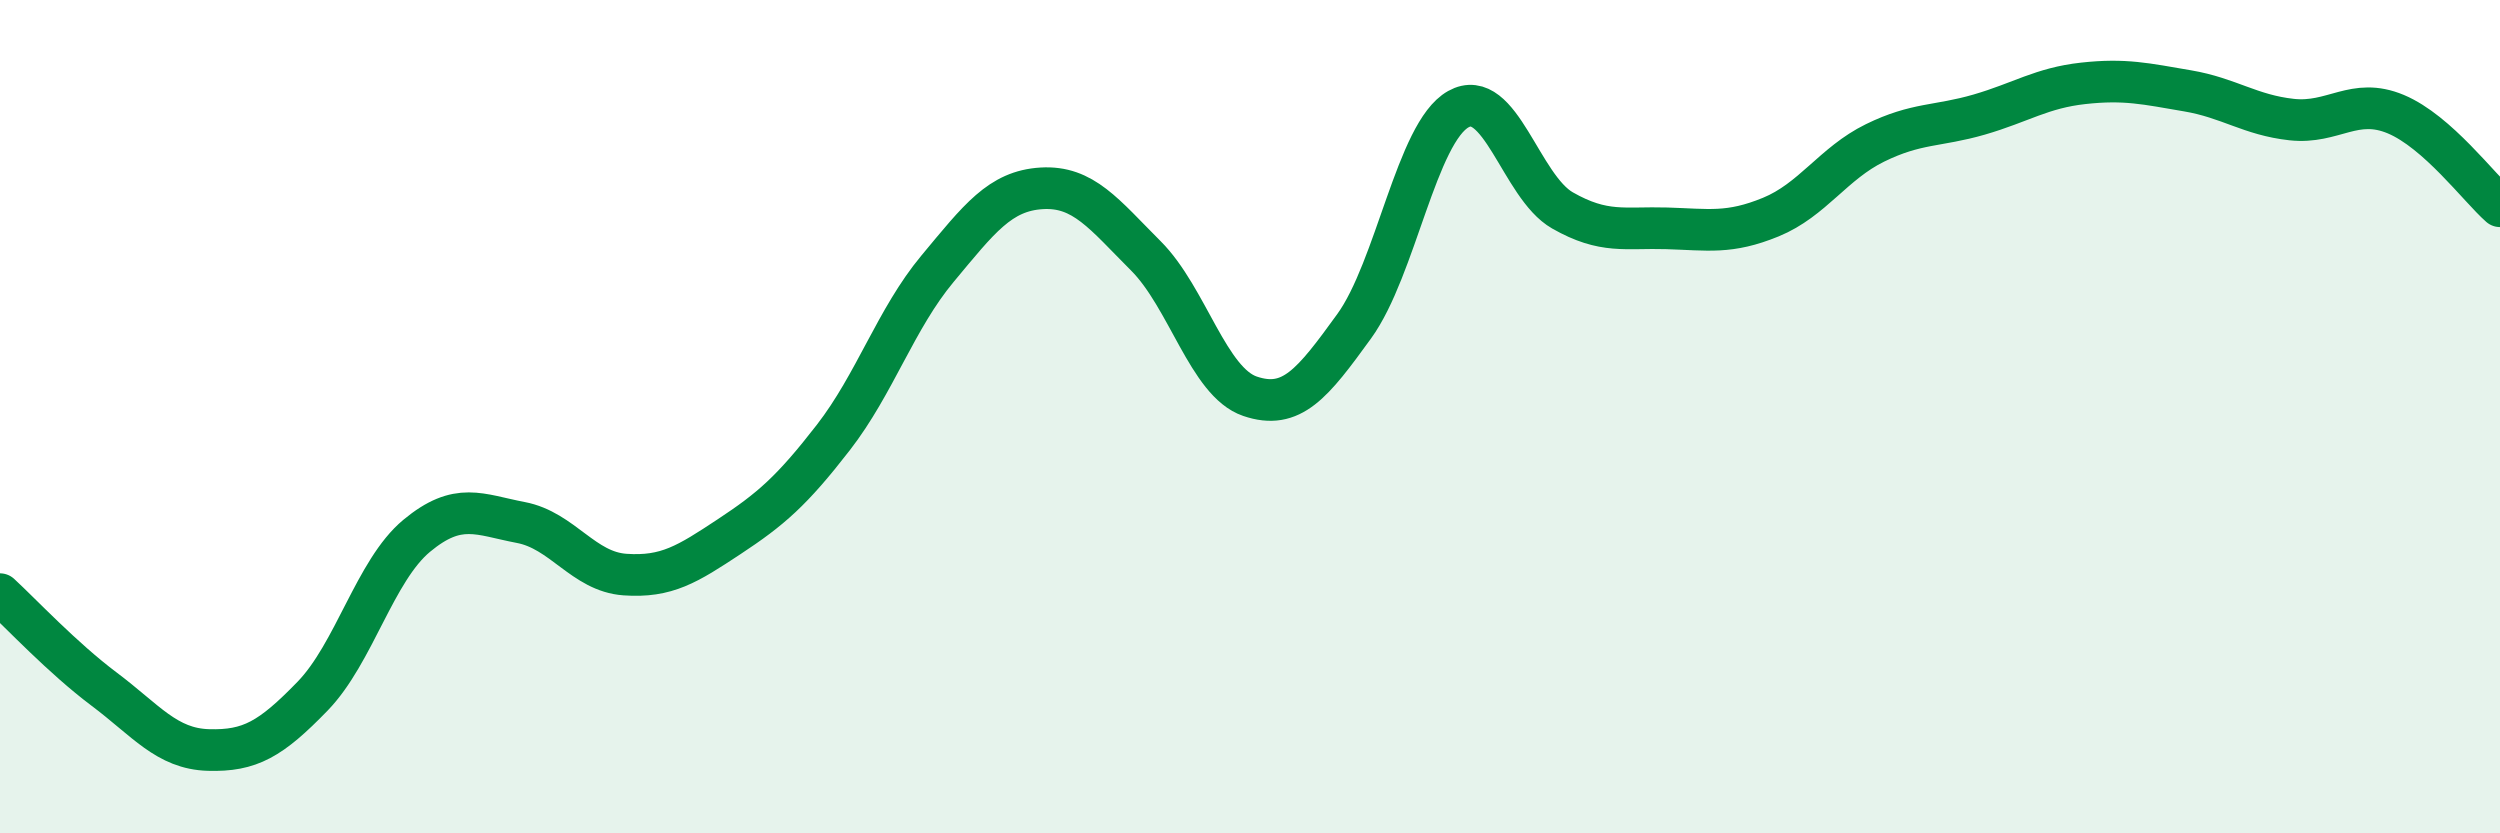
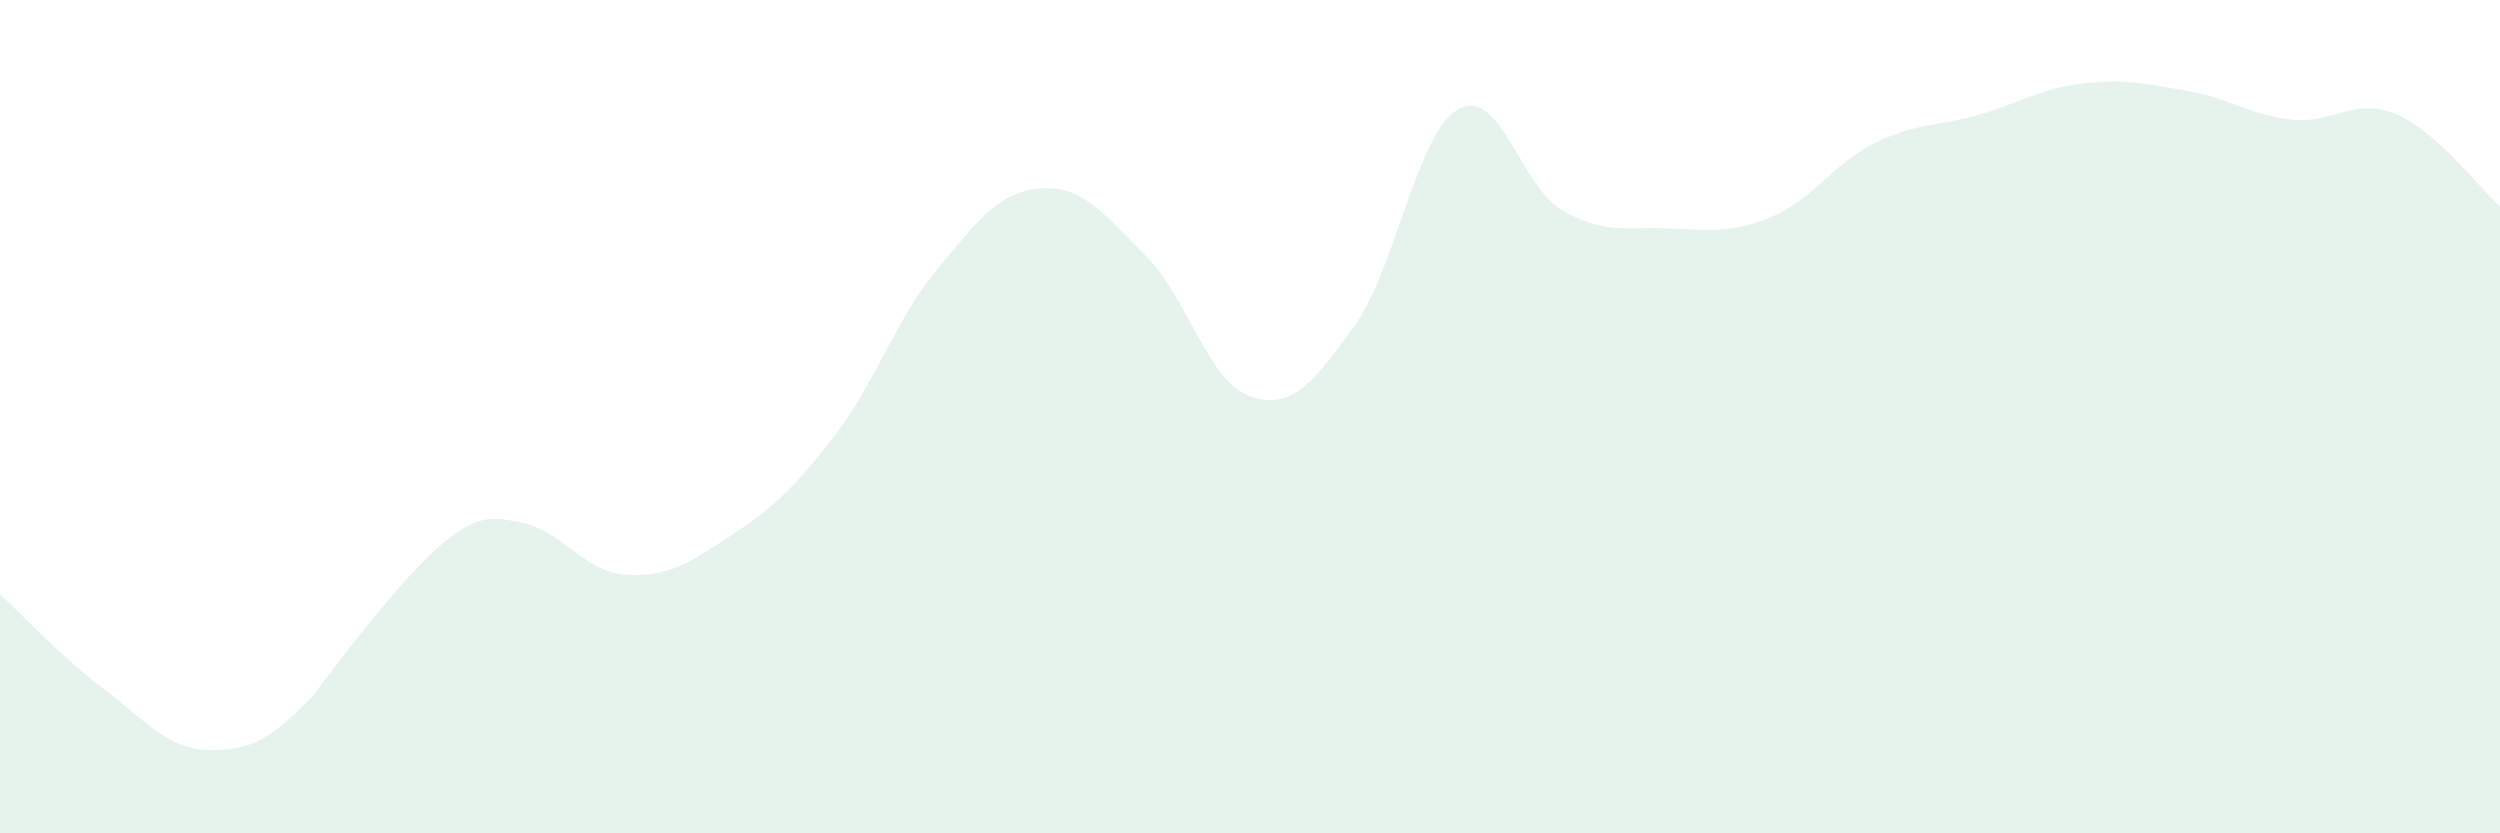
<svg xmlns="http://www.w3.org/2000/svg" width="60" height="20" viewBox="0 0 60 20">
-   <path d="M 0,14.26 C 0.5,14.72 1.5,15.79 2.5,16.54 C 3.5,17.29 4,17.97 5,18 C 6,18.03 6.5,17.74 7.5,16.71 C 8.5,15.68 9,13.69 10,12.86 C 11,12.03 11.5,12.35 12.5,12.54 C 13.5,12.73 14,13.72 15,13.79 C 16,13.86 16.5,13.54 17.5,12.88 C 18.5,12.22 19,11.79 20,10.5 C 21,9.21 21.5,7.65 22.5,6.45 C 23.5,5.25 24,4.58 25,4.52 C 26,4.46 26.5,5.14 27.5,6.14 C 28.5,7.14 29,9.17 30,9.51 C 31,9.85 31.5,9.21 32.5,7.83 C 33.5,6.45 34,3.18 35,2.62 C 36,2.06 36.5,4.48 37.5,5.05 C 38.5,5.62 39,5.45 40,5.48 C 41,5.51 41.5,5.62 42.5,5.21 C 43.5,4.8 44,3.92 45,3.43 C 46,2.94 46.5,3.04 47.5,2.75 C 48.5,2.46 49,2.11 50,2 C 51,1.89 51.5,2.01 52.5,2.18 C 53.5,2.35 54,2.76 55,2.87 C 56,2.98 56.5,2.32 57.5,2.74 C 58.5,3.16 59.5,4.51 60,4.95L60 20L0 20Z" fill="#008740" opacity="0.1" stroke-linecap="round" stroke-linejoin="round" />
-   <path d="M 0,14.26 C 0.5,14.72 1.5,15.79 2.5,16.54 C 3.5,17.29 4,17.97 5,18 C 6,18.03 6.5,17.74 7.5,16.71 C 8.5,15.68 9,13.69 10,12.86 C 11,12.03 11.5,12.35 12.5,12.54 C 13.5,12.73 14,13.72 15,13.79 C 16,13.86 16.5,13.54 17.5,12.88 C 18.5,12.22 19,11.79 20,10.5 C 21,9.21 21.5,7.65 22.5,6.45 C 23.5,5.25 24,4.58 25,4.52 C 26,4.46 26.5,5.14 27.5,6.14 C 28.5,7.14 29,9.17 30,9.51 C 31,9.85 31.5,9.21 32.5,7.83 C 33.5,6.45 34,3.18 35,2.62 C 36,2.06 36.5,4.48 37.5,5.05 C 38.5,5.62 39,5.45 40,5.48 C 41,5.51 41.5,5.62 42.5,5.21 C 43.5,4.8 44,3.92 45,3.43 C 46,2.94 46.5,3.04 47.5,2.75 C 48.5,2.46 49,2.11 50,2 C 51,1.89 51.5,2.01 52.5,2.18 C 53.5,2.35 54,2.76 55,2.87 C 56,2.98 56.5,2.32 57.5,2.74 C 58.5,3.16 59.5,4.51 60,4.95" stroke="#008740" stroke-width="1" fill="none" stroke-linecap="round" stroke-linejoin="round" />
+   <path d="M 0,14.26 C 0.5,14.72 1.5,15.79 2.5,16.54 C 3.5,17.29 4,17.97 5,18 C 6,18.03 6.5,17.74 7.5,16.71 C 11,12.03 11.5,12.35 12.5,12.54 C 13.5,12.73 14,13.72 15,13.79 C 16,13.86 16.5,13.54 17.5,12.88 C 18.5,12.22 19,11.79 20,10.5 C 21,9.21 21.5,7.65 22.5,6.45 C 23.5,5.25 24,4.58 25,4.52 C 26,4.46 26.5,5.14 27.5,6.14 C 28.5,7.14 29,9.17 30,9.51 C 31,9.85 31.5,9.21 32.5,7.83 C 33.5,6.45 34,3.18 35,2.62 C 36,2.06 36.5,4.48 37.5,5.05 C 38.5,5.62 39,5.45 40,5.48 C 41,5.51 41.5,5.62 42.5,5.21 C 43.5,4.8 44,3.92 45,3.43 C 46,2.94 46.5,3.04 47.5,2.75 C 48.5,2.46 49,2.11 50,2 C 51,1.89 51.5,2.01 52.5,2.18 C 53.5,2.35 54,2.76 55,2.87 C 56,2.98 56.5,2.32 57.5,2.74 C 58.5,3.16 59.5,4.51 60,4.95L60 20L0 20Z" fill="#008740" opacity="0.1" stroke-linecap="round" stroke-linejoin="round" />
</svg>